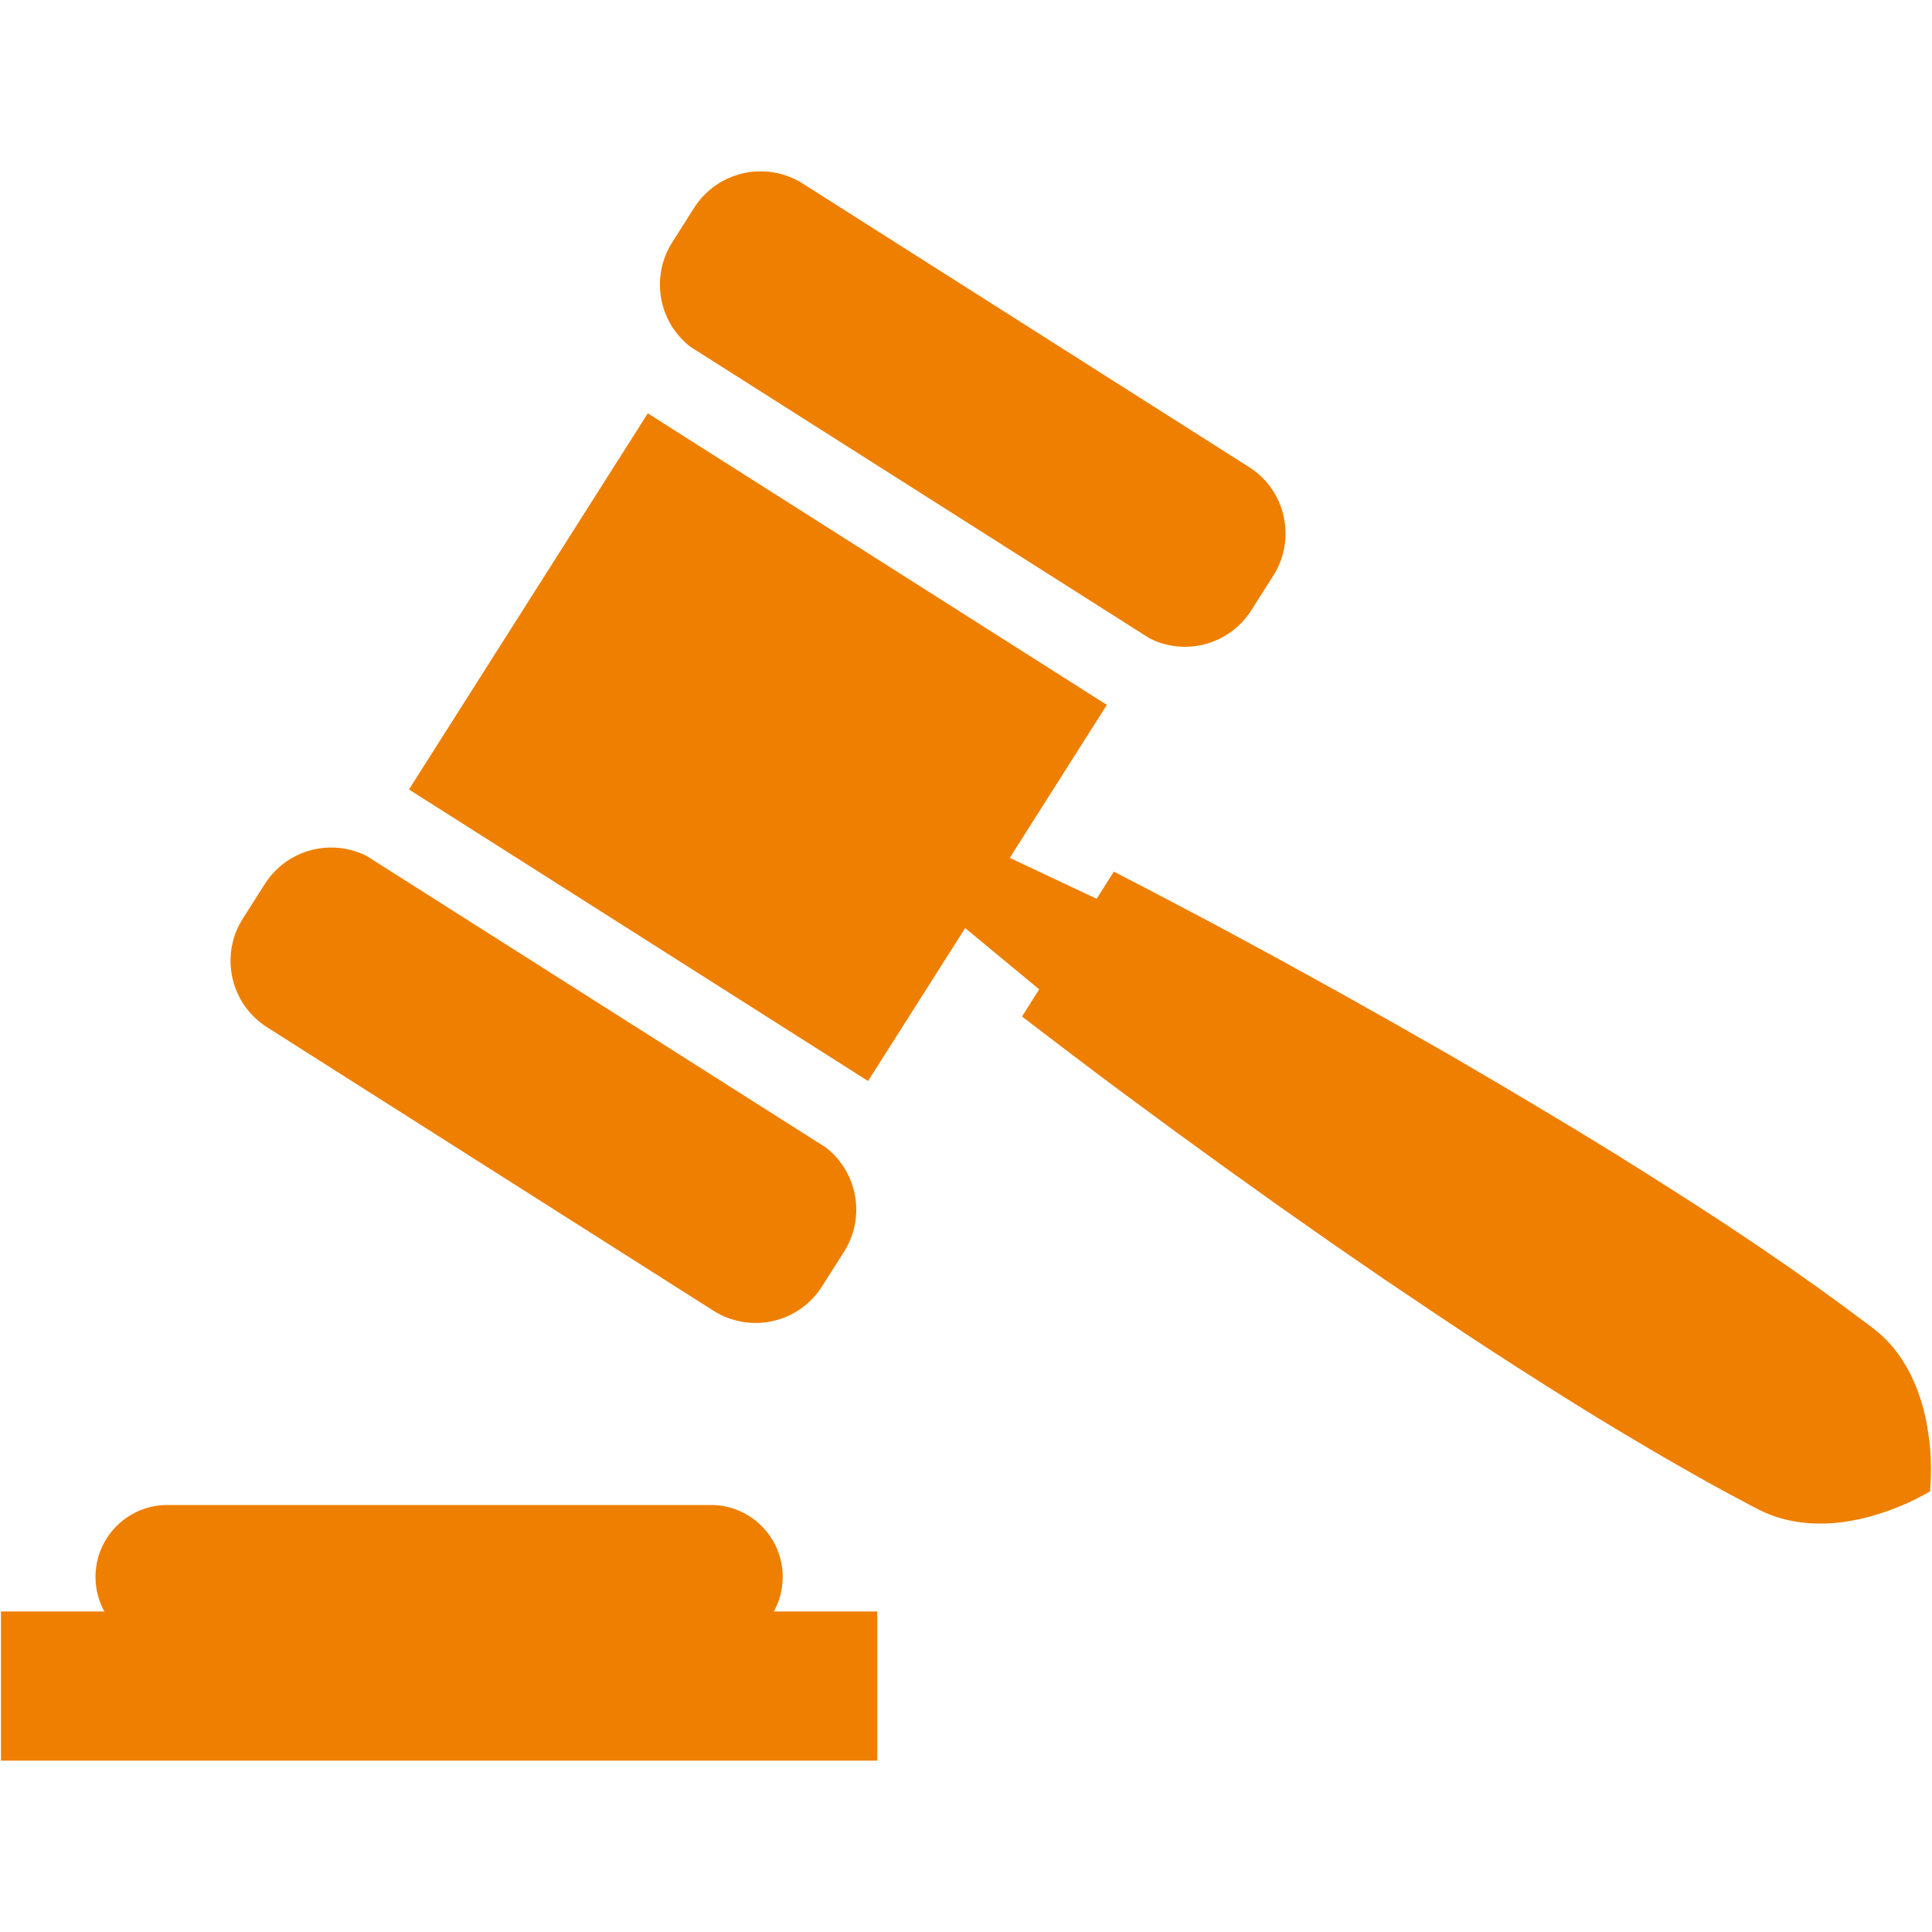
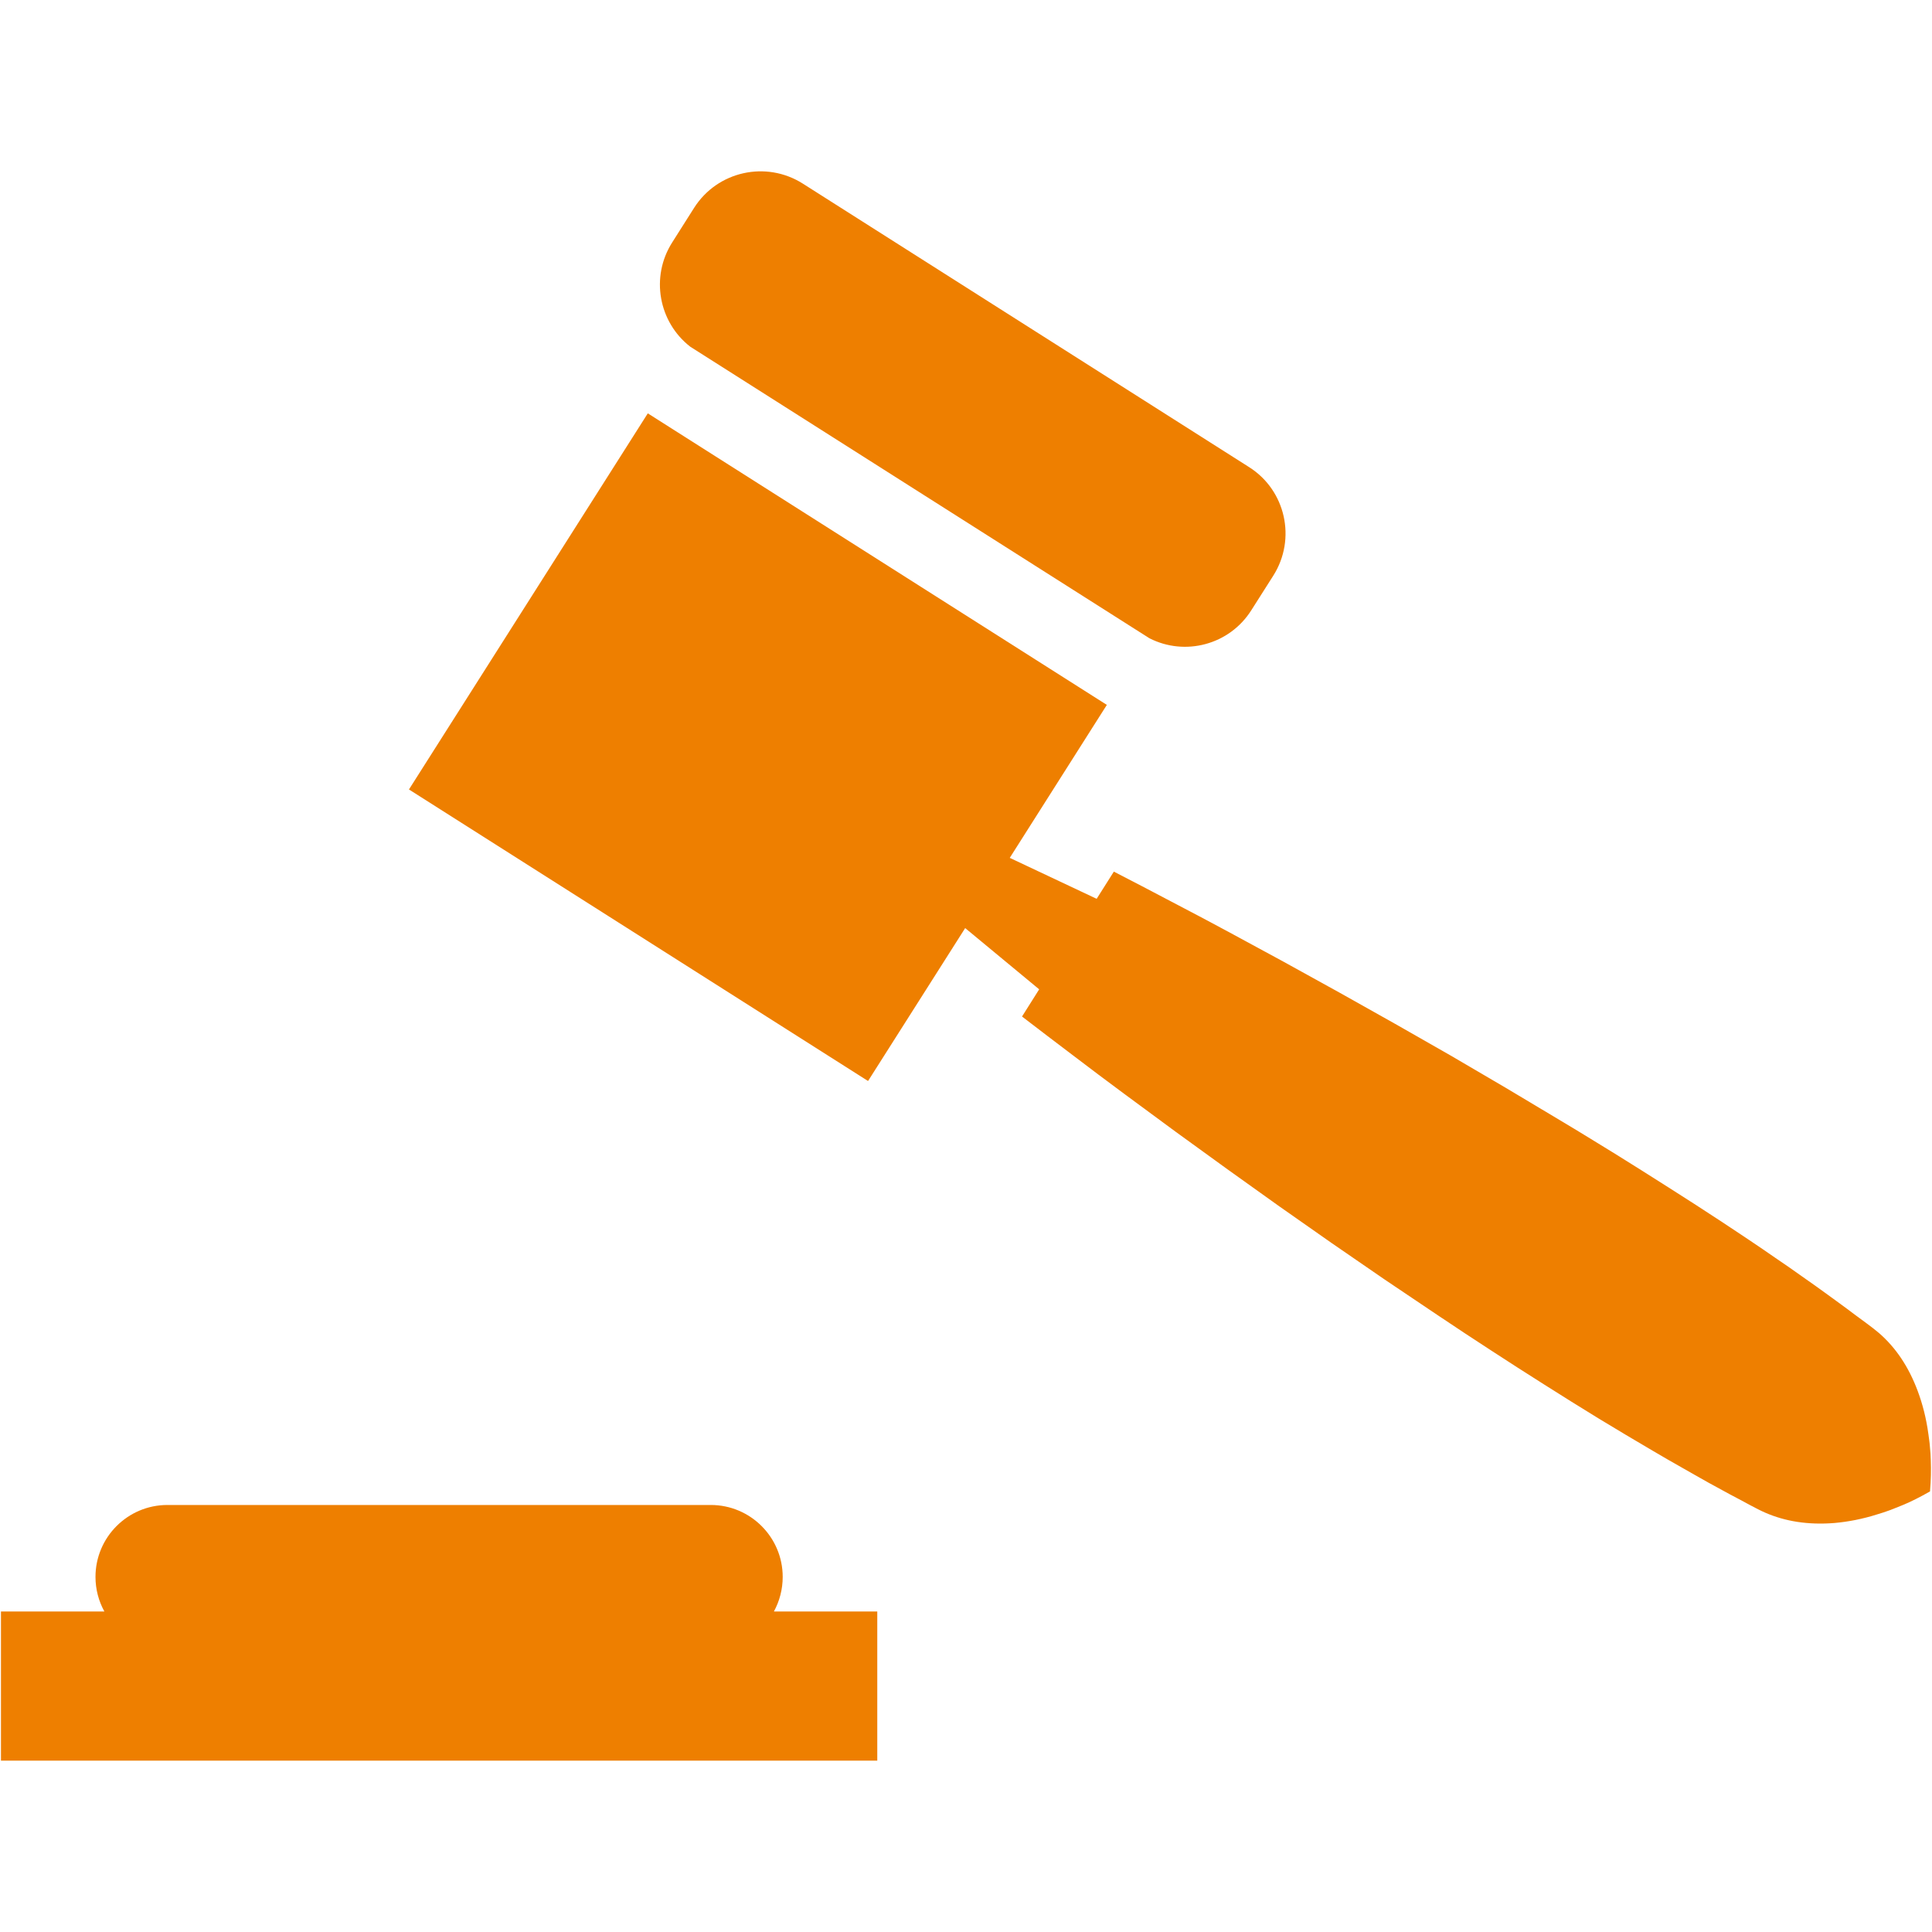
<svg xmlns="http://www.w3.org/2000/svg" version="1.1" id="Capa_1" x="0px" y="0px" width="40px" height="40px" viewBox="0 0 40 40" enable-background="new 0 0 40 40" xml:space="preserve">
  <g>
    <g>
      <path fill="#EE7F00" d="M16.205,32.648c0-0.821-0.668-1.489-1.489-1.489H3.466c-0.822,0-1.489,0.668-1.489,1.489    c0,0.258,0.066,0.502,0.184,0.716H0.02v3.088h18.143v-3.088h-2.14C16.139,33.15,16.205,32.906,16.205,32.648z" />
      <path fill="#EE7F00" d="M14.291,7.178l9.506,6.036c0.738,0.377,1.656,0.137,2.109-0.578l0.457-0.719    c0.479-0.758,0.258-1.765-0.502-2.246L16.619,3.8c-0.76-0.48-1.766-0.256-2.248,0.503l-0.455,0.718    C13.463,5.735,13.636,6.669,14.291,7.178z" />
      <path fill="#EE7F00" d="M39.975,30.236l-0.006-0.143l-0.012-0.137c-0.006-0.094-0.021-0.176-0.031-0.26    c-0.046-0.34-0.123-0.629-0.219-0.889c-0.193-0.521-0.465-0.912-0.801-1.205c-0.084-0.072-0.174-0.14-0.262-0.205l-0.267-0.197    c-0.176-0.135-0.356-0.262-0.534-0.393c-0.179-0.131-0.357-0.257-0.539-0.384c-0.181-0.129-0.359-0.254-0.543-0.377    c-0.361-0.252-0.729-0.495-1.097-0.739l-0.554-0.361l-0.555-0.355c-0.373-0.236-0.744-0.473-1.117-0.703    c-0.377-0.231-0.752-0.464-1.129-0.688l-1.136-0.679l-1.14-0.668l-1.148-0.655l-1.154-0.648l-1.157-0.639l-1.166-0.632    c-0.39-0.208-0.778-0.417-1.171-0.62c-0.391-0.205-0.782-0.412-1.176-0.613l-0.356,0.563l-1.799-0.848l2.01-3.167l-9.504-6.036    l-4.945,7.787l9.505,6.036l2.011-3.166l1.532,1.268l-0.355,0.563c0.351,0.271,0.701,0.535,1.055,0.804    c0.352,0.27,0.705,0.532,1.061,0.797l1.065,0.785l1.071,0.776l1.076,0.769l1.084,0.76l1.09,0.75l1.097,0.738    c0.364,0.246,0.733,0.487,1.104,0.729c0.367,0.24,0.738,0.477,1.111,0.713l0.559,0.352l0.563,0.348    c0.377,0.228,0.754,0.455,1.135,0.677c0.19,0.112,0.383,0.224,0.572,0.33c0.192,0.108,0.385,0.221,0.575,0.326    c0.195,0.104,0.388,0.215,0.582,0.315l0.291,0.156c0.099,0.053,0.197,0.104,0.298,0.148c0.409,0.178,0.881,0.257,1.432,0.213    c0.276-0.025,0.569-0.078,0.896-0.182c0.082-0.025,0.162-0.05,0.248-0.082l0.127-0.05l0.137-0.055    c0.176-0.072,0.365-0.168,0.57-0.285C39.979,30.641,39.982,30.43,39.975,30.236z" />
-       <path fill="#EE7F00" d="M5.529,21.268l9.242,5.869c0.76,0.481,1.766,0.258,2.247-0.503l0.456-0.717    c0.454-0.715,0.282-1.647-0.374-2.158l-9.506-6.035c-0.739-0.376-1.657-0.137-2.111,0.579l-0.457,0.718    C4.545,19.78,4.77,20.786,5.529,21.268z" />
    </g>
  </g>
</svg>